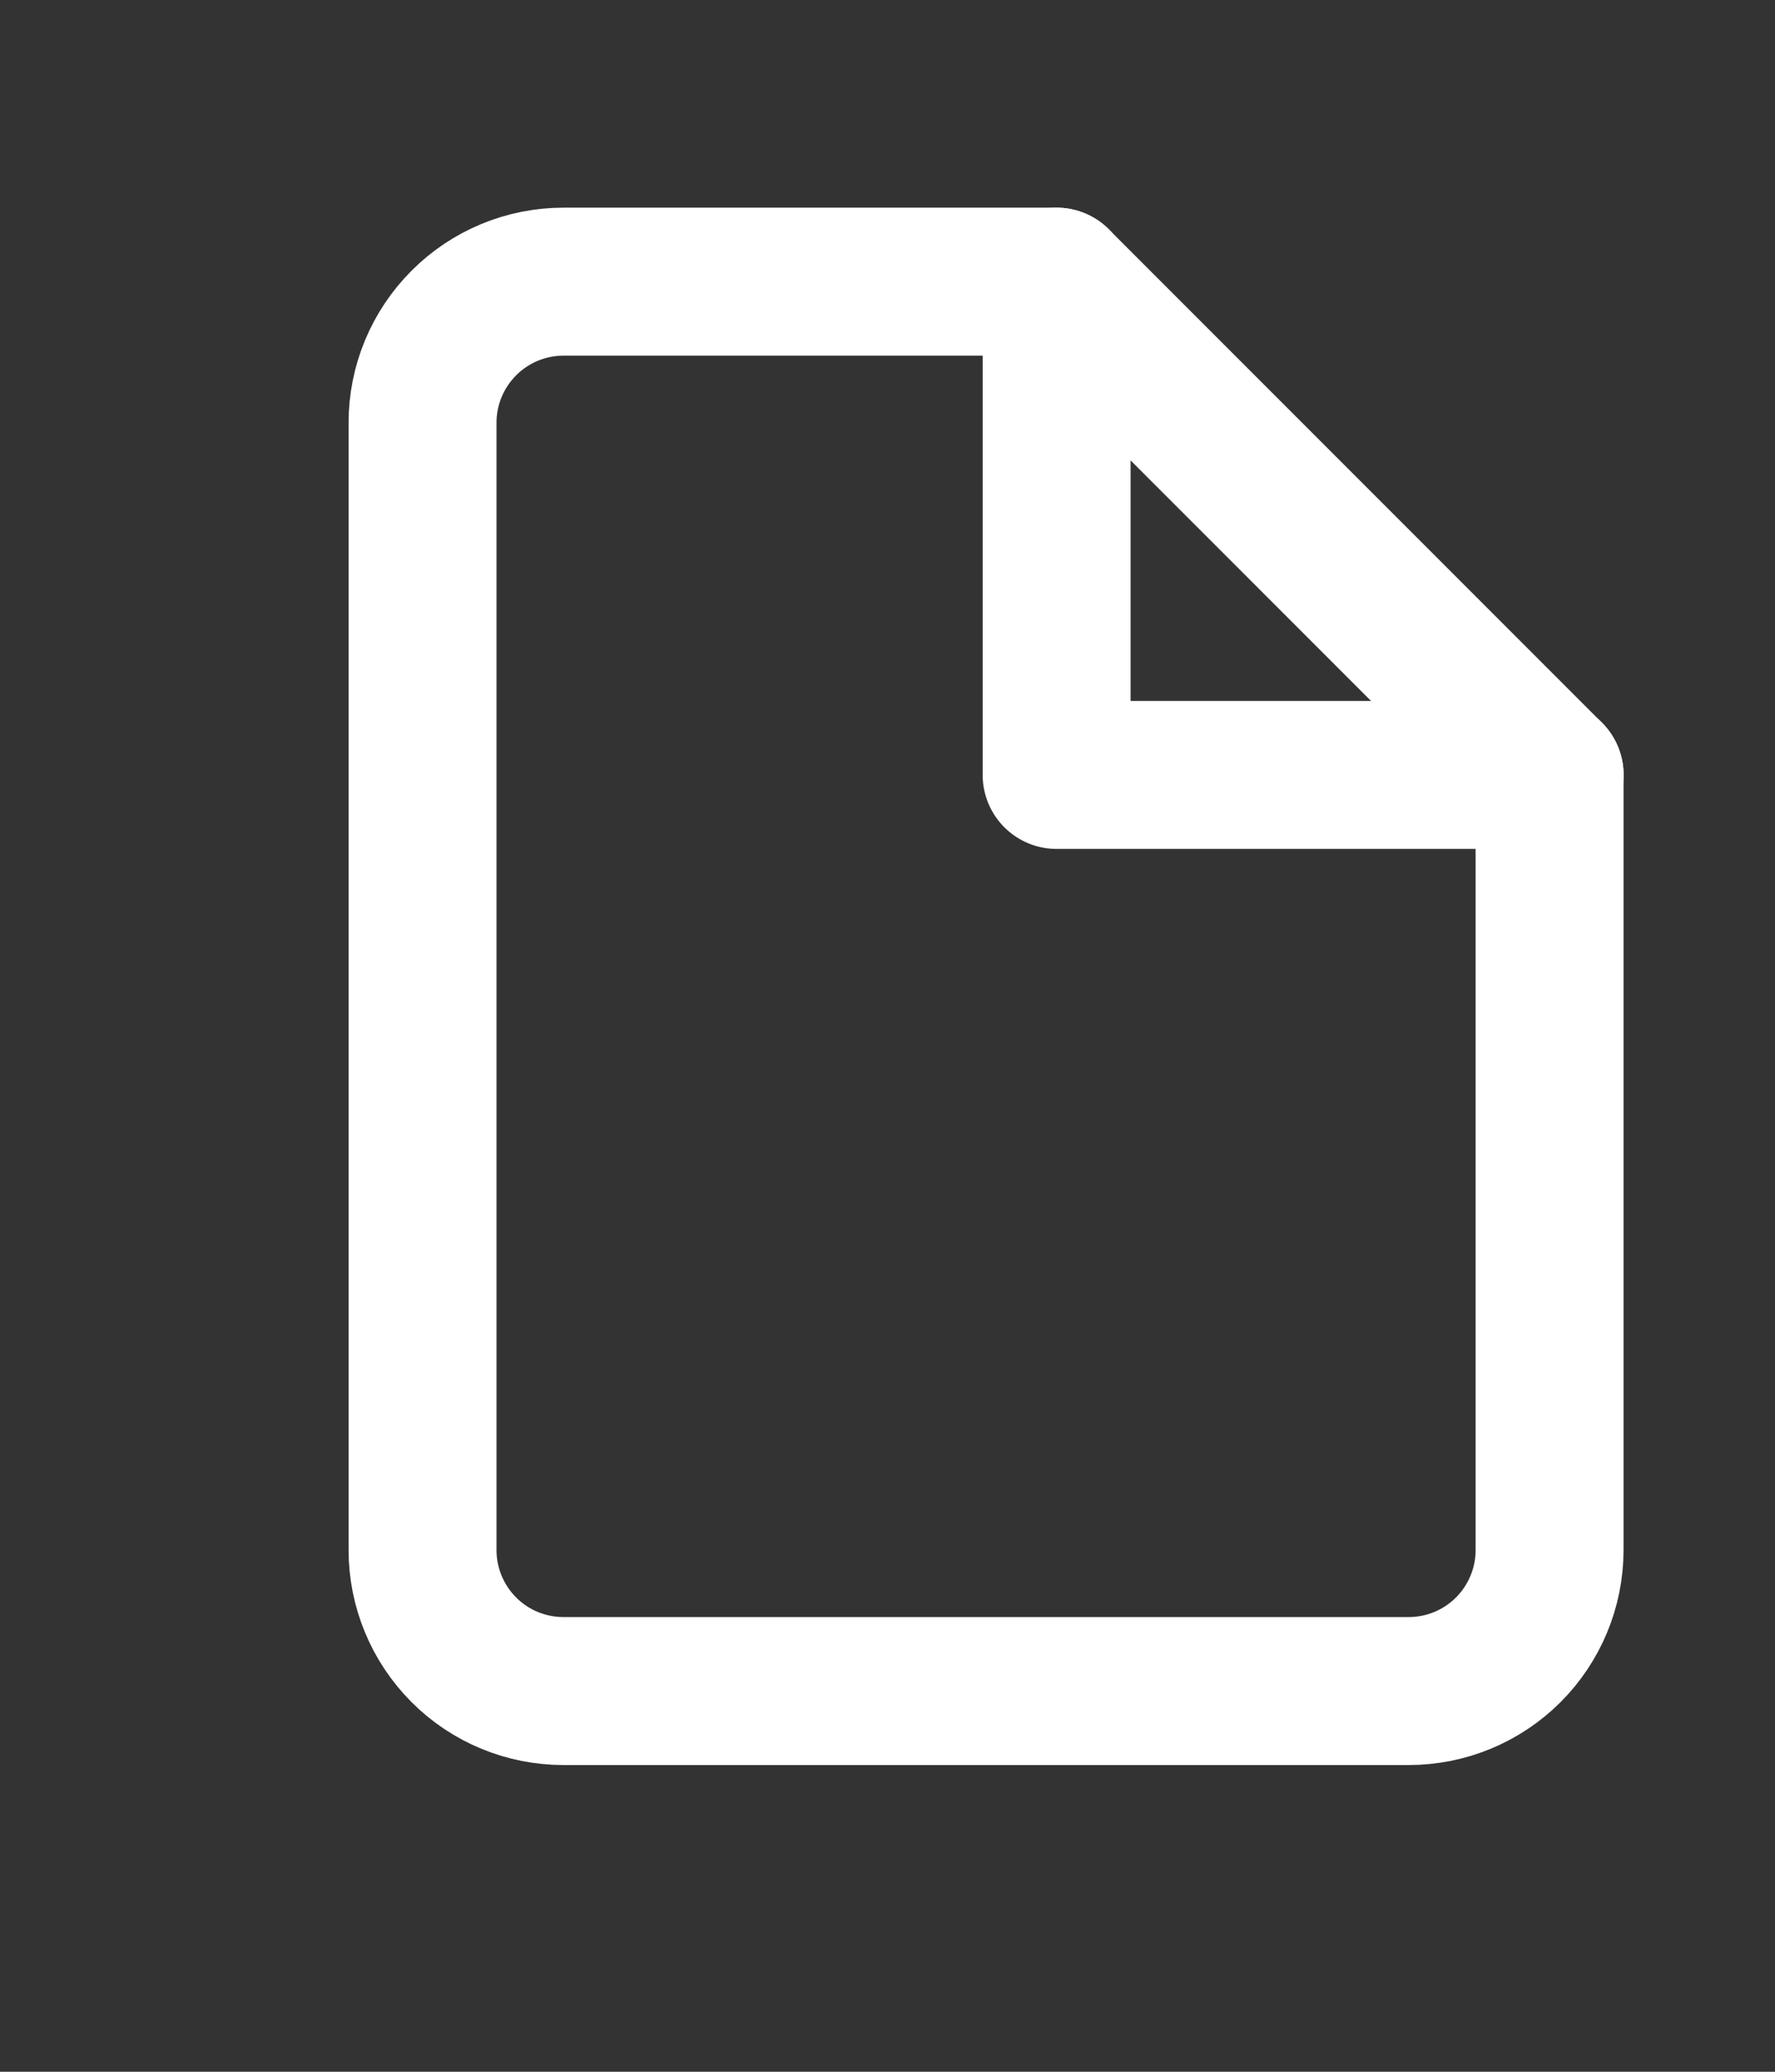
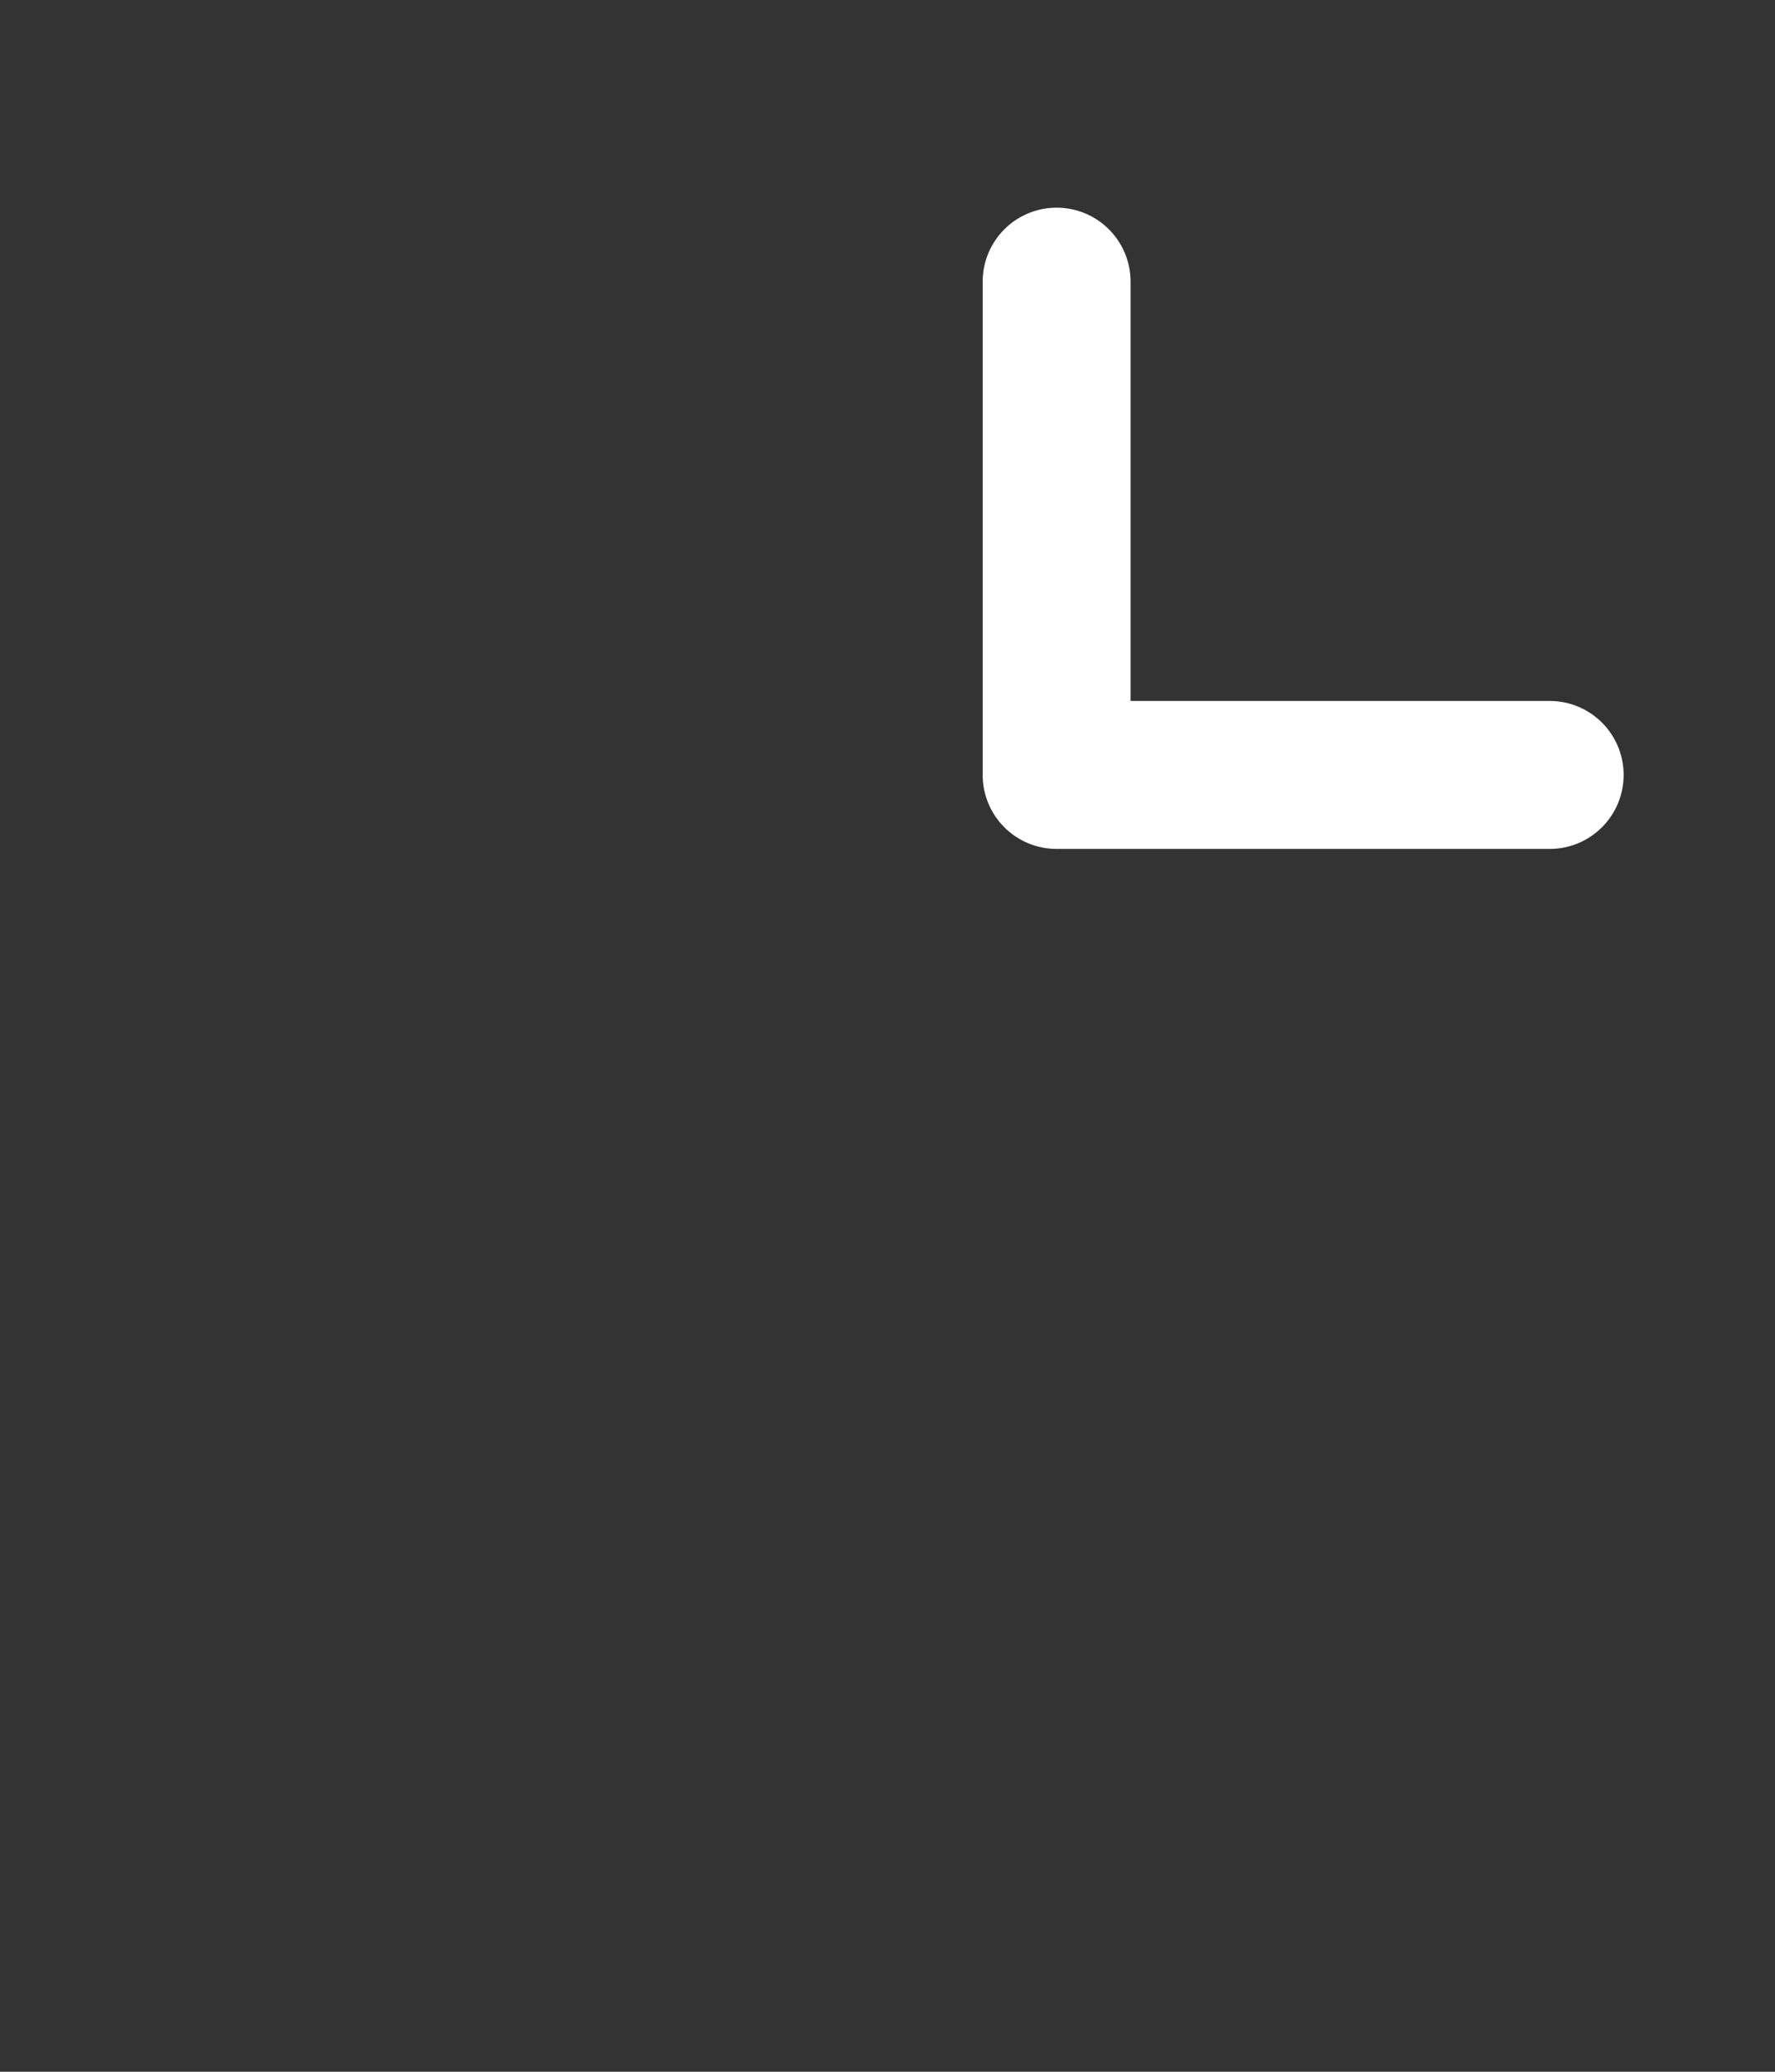
<svg xmlns="http://www.w3.org/2000/svg" width="18" height="21" viewBox="0 0 18 21" fill="none">
  <rect x="0" y="0" width="18" height="21" fill="#333333" stroke="none" />
-   <path d="M10.714 2.855H5.714C5.335 2.855 4.971 3.006 4.704 3.274C4.436 3.542 4.285 3.905 4.285 4.284V15.713C4.285 16.091 4.436 16.455 4.704 16.723C4.971 16.991 5.335 17.141 5.714 17.141H14.285C14.664 17.141 15.027 16.991 15.295 16.723C15.563 16.455 15.714 16.091 15.714 15.713V7.855L10.714 2.855Z" stroke="#ffffff" stroke-width="1.5" stroke-linecap="round" stroke-linejoin="round" />
  <path d="M10.715 2.855V7.855H15.715" stroke="#ffffff" stroke-width="1.5" stroke-linecap="round" stroke-linejoin="round" />
</svg>